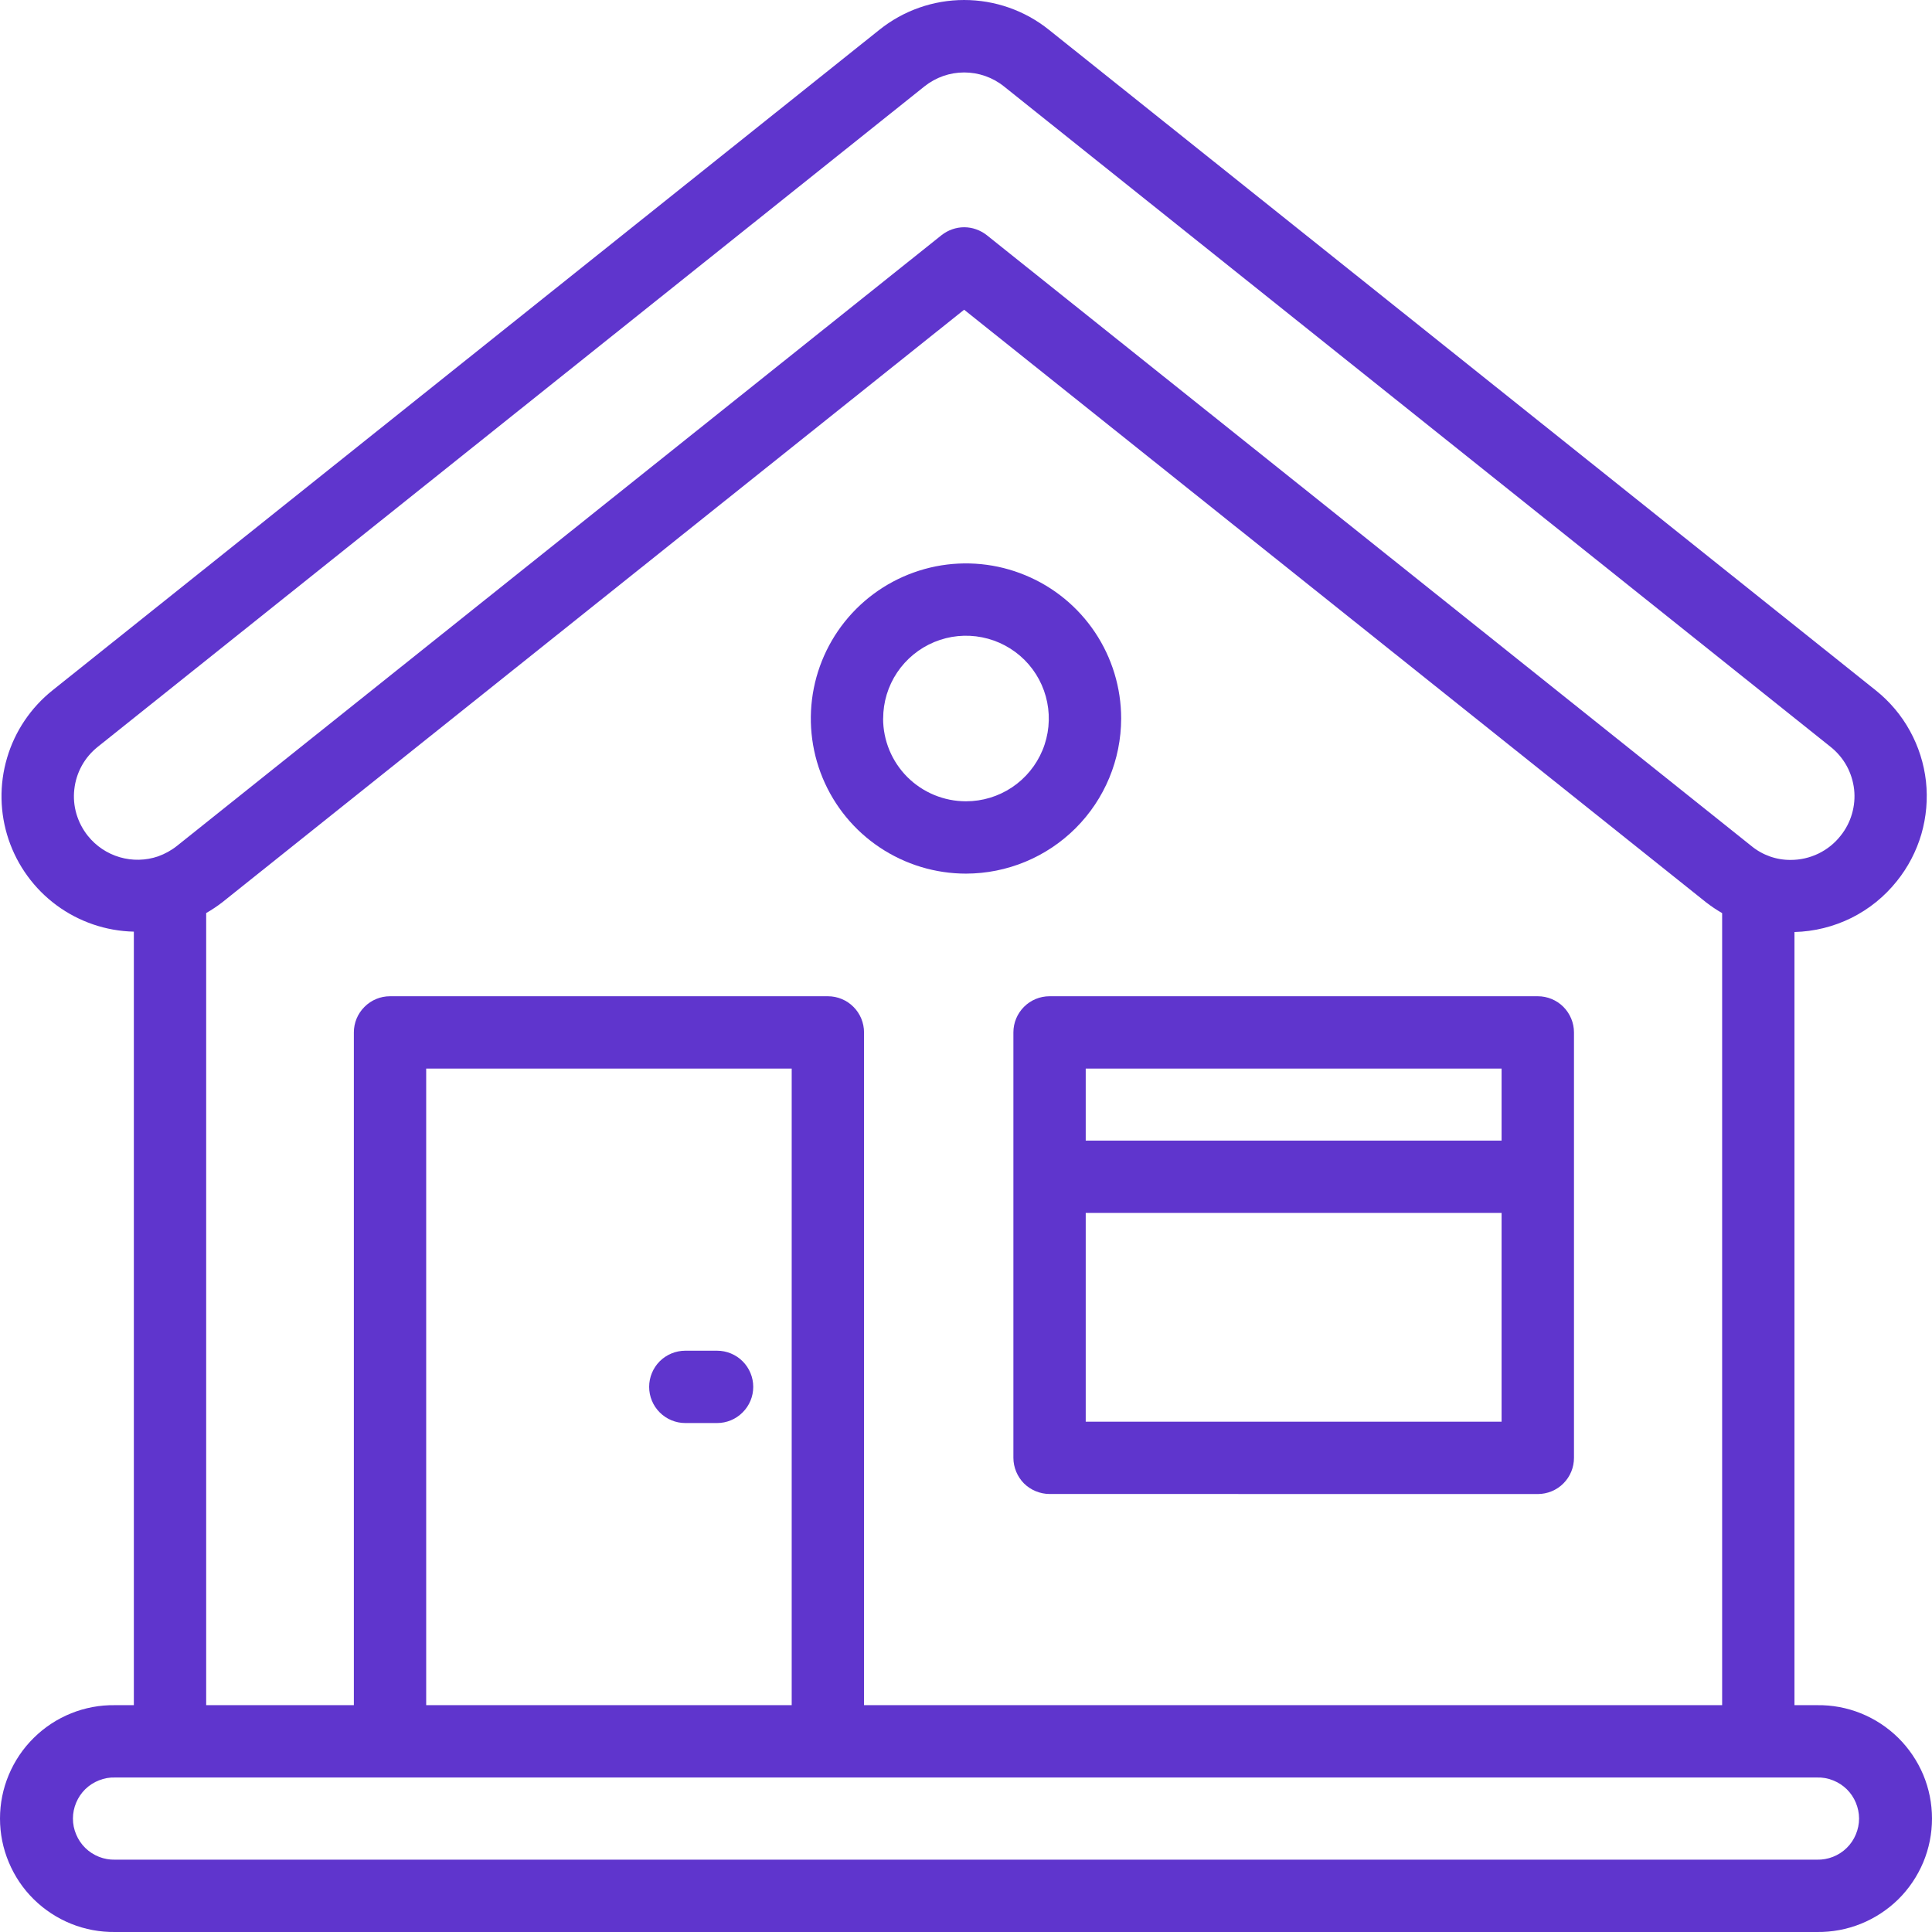
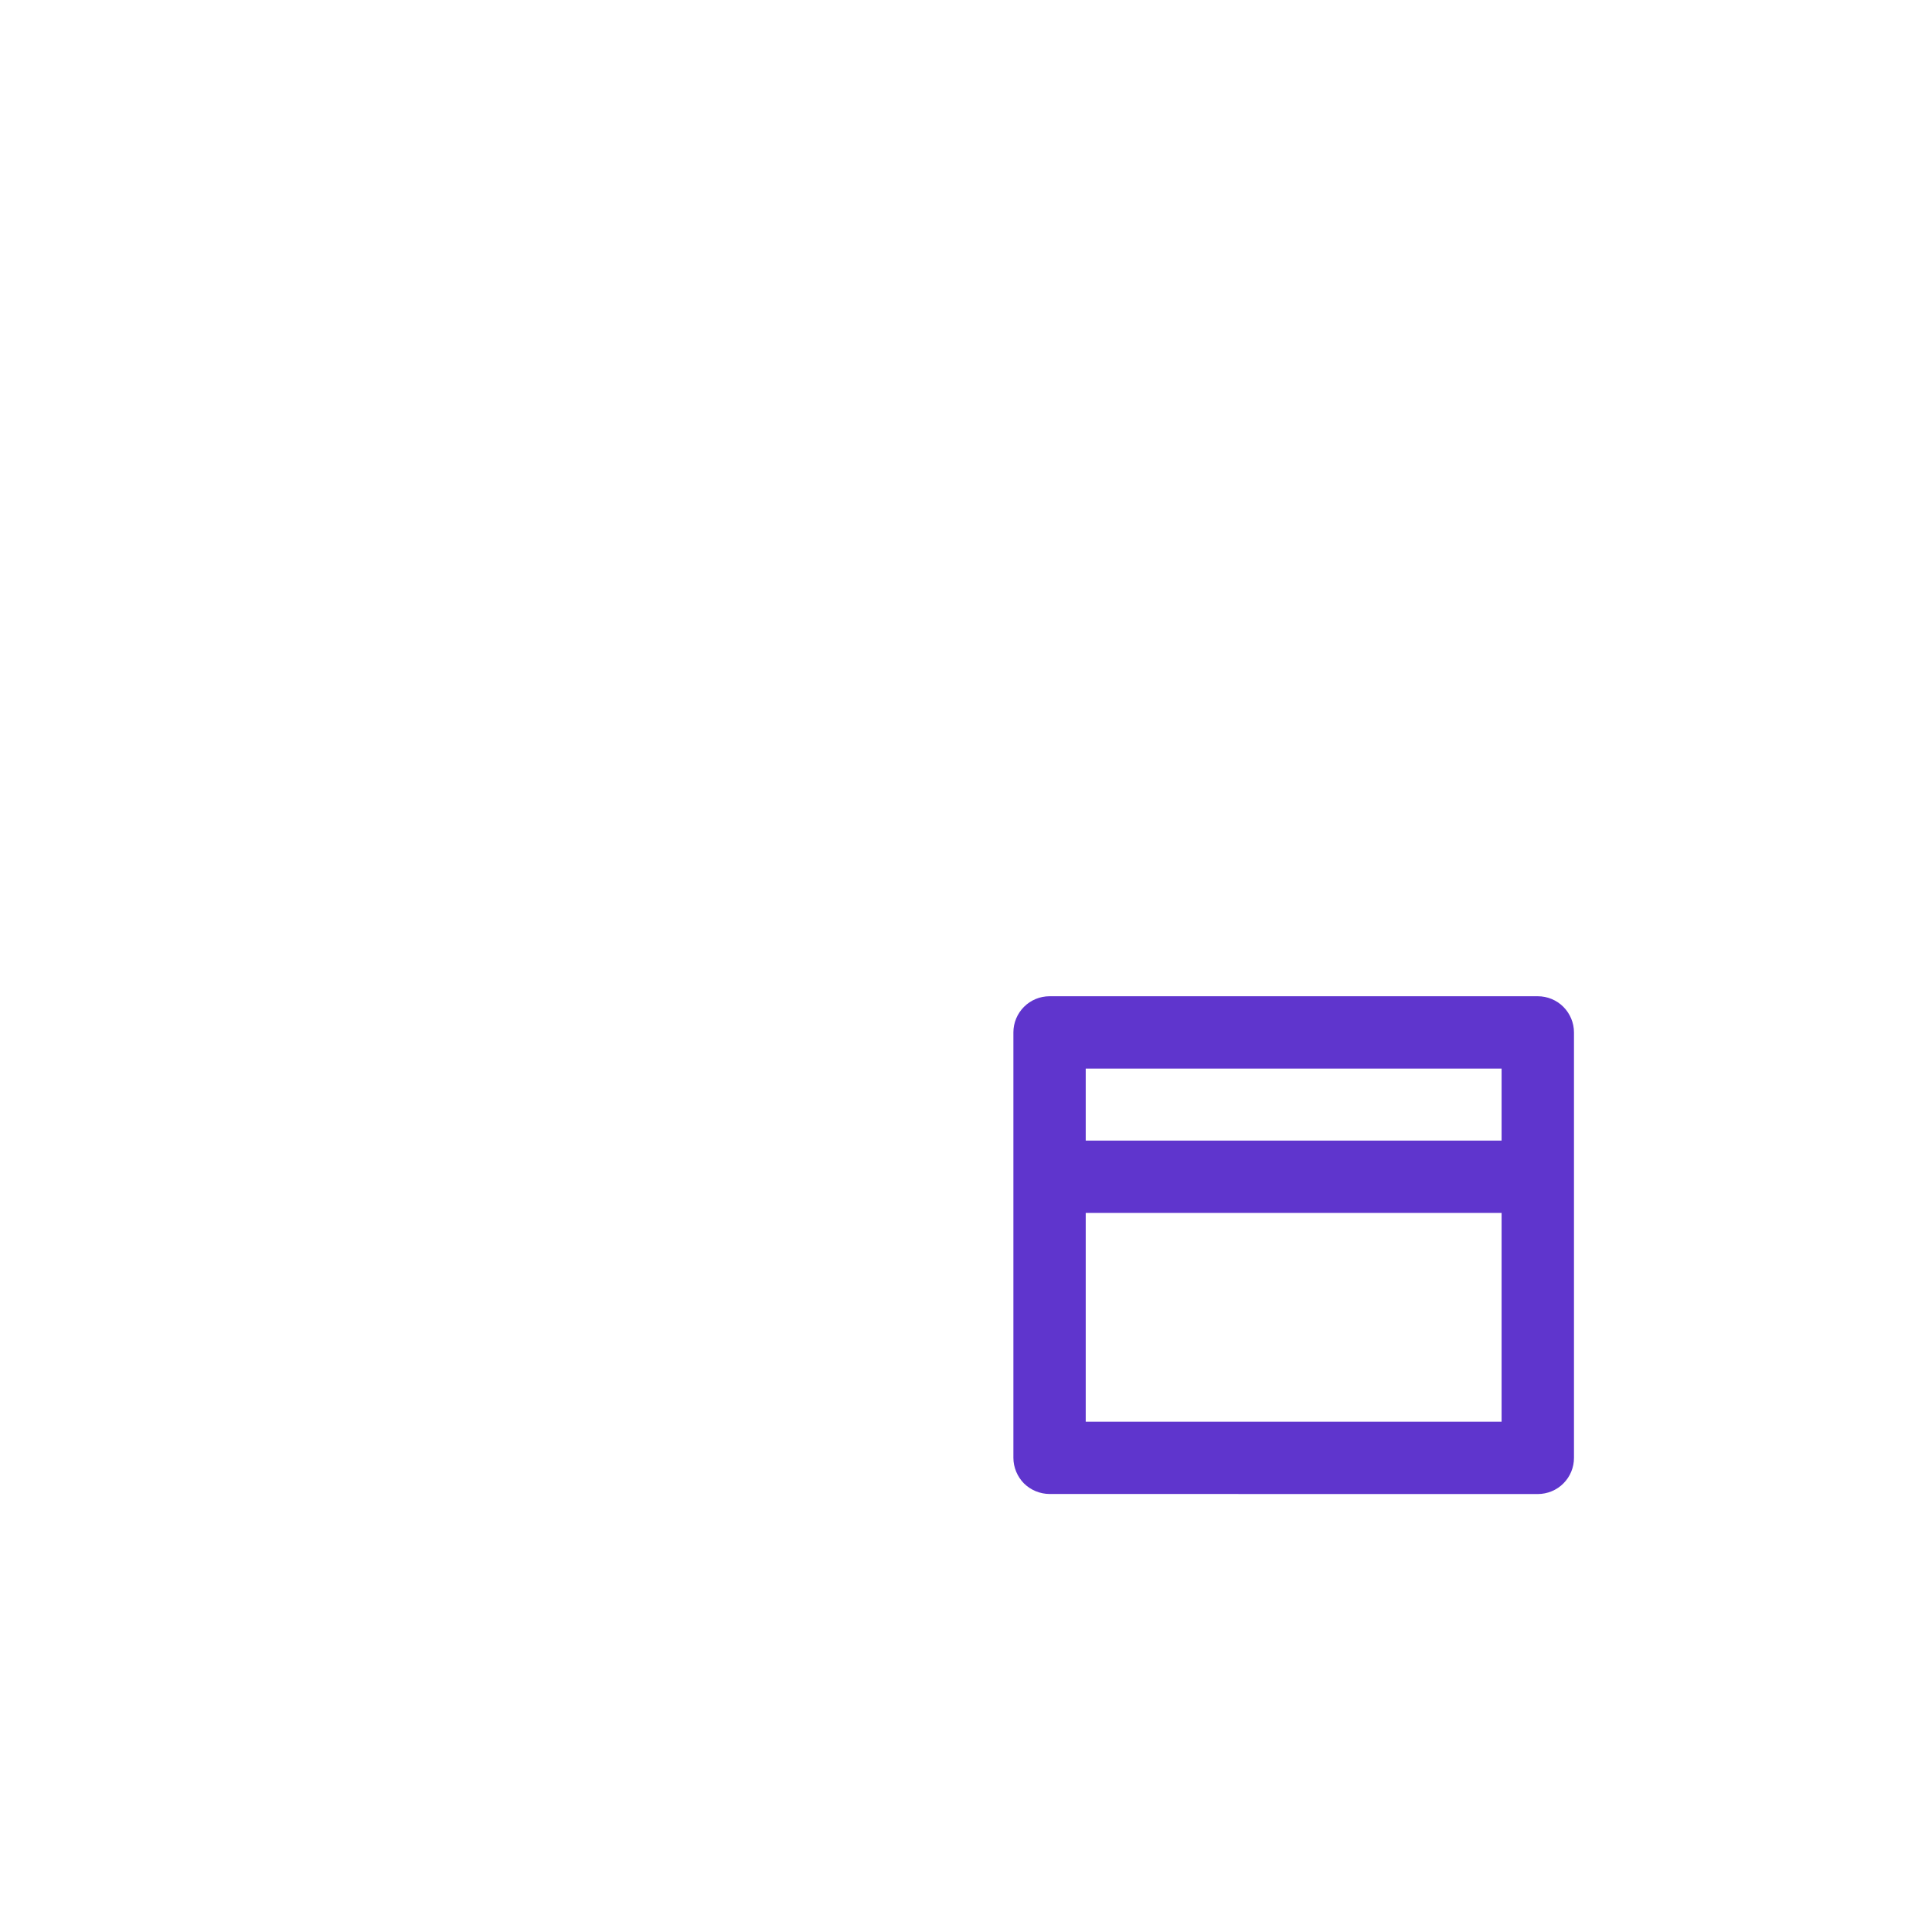
<svg xmlns="http://www.w3.org/2000/svg" width="32" height="32" viewBox="0 0 32 32" fill="none">
-   <path d="M31.418 14.594C31.603 14.364 31.741 14.099 31.824 13.816C31.906 13.532 31.932 13.235 31.9 12.941C31.867 12.648 31.777 12.364 31.634 12.105C31.492 11.846 31.299 11.618 31.068 11.434L17.373 0.493C16.975 0.174 16.48 0 15.969 0C15.459 0 14.964 0.174 14.566 0.493L0.871 11.433C0.511 11.72 0.247 12.111 0.117 12.553C-0.014 12.995 -0.005 13.467 0.142 13.904C0.289 14.34 0.567 14.722 0.938 14.995C1.309 15.268 1.756 15.421 2.217 15.431V28.243H1.905C1.656 28.239 1.409 28.285 1.178 28.378C0.947 28.471 0.737 28.609 0.56 28.784C0.382 28.959 0.242 29.167 0.146 29.396C0.049 29.626 0 29.872 0 30.121C0 30.37 0.049 30.616 0.146 30.846C0.242 31.076 0.382 31.284 0.56 31.459C0.737 31.633 0.947 31.771 1.178 31.864C1.409 31.957 1.656 32.003 1.905 32H30.095C30.344 32.003 30.591 31.957 30.822 31.864C31.053 31.771 31.263 31.633 31.441 31.459C31.618 31.284 31.758 31.076 31.855 30.846C31.951 30.616 32 30.37 32 30.121C32 29.872 31.951 29.626 31.855 29.396C31.758 29.167 31.618 28.959 31.441 28.784C31.263 28.609 31.053 28.471 30.822 28.378C30.591 28.285 30.344 28.239 30.095 28.243H29.722V15.437C30.049 15.429 30.37 15.349 30.664 15.204C30.957 15.058 31.214 14.85 31.418 14.594ZM30.095 29.441C30.186 29.438 30.276 29.454 30.36 29.488C30.445 29.521 30.522 29.571 30.587 29.634C30.652 29.698 30.703 29.773 30.738 29.857C30.773 29.941 30.792 30.031 30.792 30.121C30.792 30.212 30.773 30.302 30.738 30.385C30.703 30.469 30.652 30.545 30.587 30.608C30.522 30.672 30.445 30.721 30.36 30.755C30.276 30.788 30.186 30.804 30.095 30.802H1.905C1.814 30.804 1.724 30.788 1.64 30.755C1.555 30.721 1.478 30.672 1.413 30.608C1.348 30.545 1.297 30.469 1.262 30.385C1.226 30.302 1.208 30.212 1.208 30.121C1.208 30.031 1.226 29.941 1.262 29.857C1.297 29.773 1.348 29.698 1.413 29.634C1.478 29.571 1.555 29.521 1.64 29.488C1.724 29.454 1.814 29.438 1.905 29.441H30.095ZM13.712 16.501H6.46C6.301 16.501 6.149 16.564 6.037 16.677C5.924 16.789 5.861 16.941 5.861 17.1V28.243H3.415V15.123C3.507 15.07 3.596 15.011 3.679 14.947L15.969 5.13L28.26 14.947C28.344 15.012 28.432 15.071 28.524 15.124V28.243H14.311V17.1C14.311 16.941 14.248 16.789 14.136 16.677C14.024 16.564 13.871 16.501 13.712 16.501ZM13.113 17.699V28.243H7.059V17.699H13.113ZM29.66 14.243C29.422 14.245 29.191 14.163 29.007 14.011L16.344 3.895C16.237 3.811 16.105 3.764 15.97 3.764C15.834 3.764 15.702 3.811 15.595 3.895L2.932 14.01C2.838 14.085 2.732 14.143 2.619 14.184C2.414 14.254 2.192 14.259 1.983 14.198C1.775 14.137 1.591 14.014 1.455 13.844C1.369 13.736 1.305 13.613 1.266 13.481C1.227 13.348 1.215 13.21 1.231 13.073C1.246 12.936 1.288 12.803 1.355 12.682C1.421 12.562 1.511 12.456 1.619 12.37L15.313 1.43C15.5 1.281 15.731 1.2 15.97 1.2C16.209 1.2 16.441 1.281 16.627 1.43L30.321 12.371C30.429 12.457 30.519 12.563 30.586 12.684C30.652 12.804 30.694 12.937 30.71 13.074C30.725 13.21 30.713 13.349 30.674 13.481C30.636 13.614 30.571 13.737 30.485 13.844C30.387 13.969 30.261 14.069 30.119 14.138C29.976 14.207 29.819 14.243 29.66 14.243Z" fill="#5F35CD" />
  <path d="M25.471 24.746C25.55 24.746 25.628 24.73 25.701 24.7C25.773 24.67 25.84 24.626 25.895 24.57C25.951 24.514 25.995 24.448 26.025 24.375C26.055 24.302 26.07 24.225 26.07 24.146V17.1C26.07 16.941 26.006 16.789 25.894 16.676C25.782 16.564 25.629 16.501 25.471 16.501H17.384C17.225 16.501 17.073 16.564 16.961 16.676C16.848 16.789 16.785 16.941 16.785 17.1V24.146C16.785 24.225 16.801 24.302 16.831 24.375C16.861 24.448 16.905 24.514 16.96 24.57C17.016 24.625 17.082 24.669 17.155 24.699C17.228 24.729 17.306 24.745 17.384 24.745L25.471 24.746ZM17.983 17.699H24.871V18.892H17.983V17.699ZM17.983 20.09H24.871V23.548H17.983V20.09Z" fill="#5F35CD" />
-   <path d="M18.57 11.901C18.57 11.393 18.419 10.896 18.137 10.474C17.854 10.051 17.453 9.722 16.983 9.528C16.514 9.333 15.997 9.282 15.498 9.381C15 9.481 14.542 9.725 14.182 10.085C13.823 10.444 13.578 10.902 13.479 11.4C13.38 11.898 13.431 12.415 13.625 12.884C13.82 13.354 14.149 13.755 14.572 14.037C14.995 14.319 15.492 14.47 16 14.47C16.681 14.469 17.334 14.198 17.816 13.717C18.298 13.235 18.569 12.582 18.57 11.901ZM14.628 11.901C14.628 11.63 14.708 11.365 14.859 11.139C15.01 10.914 15.224 10.738 15.475 10.634C15.726 10.53 16.001 10.503 16.267 10.556C16.534 10.609 16.778 10.74 16.97 10.931C17.162 11.123 17.292 11.367 17.345 11.633C17.398 11.899 17.371 12.175 17.267 12.426C17.163 12.676 16.988 12.89 16.762 13.041C16.536 13.192 16.271 13.272 16 13.272C15.636 13.272 15.287 13.128 15.029 12.871C14.772 12.614 14.627 12.265 14.627 11.901H14.628Z" fill="#5F35CD" />
-   <path d="M11.877 23.57C12.036 23.57 12.188 23.507 12.3 23.394C12.413 23.282 12.476 23.13 12.476 22.971C12.476 22.812 12.413 22.66 12.3 22.547C12.188 22.435 12.036 22.372 11.877 22.372H11.351C11.192 22.372 11.04 22.435 10.927 22.547C10.815 22.66 10.752 22.812 10.752 22.971C10.752 23.13 10.815 23.282 10.927 23.394C11.04 23.507 11.192 23.57 11.351 23.57H11.877Z" fill="#5F35CD" />
</svg>